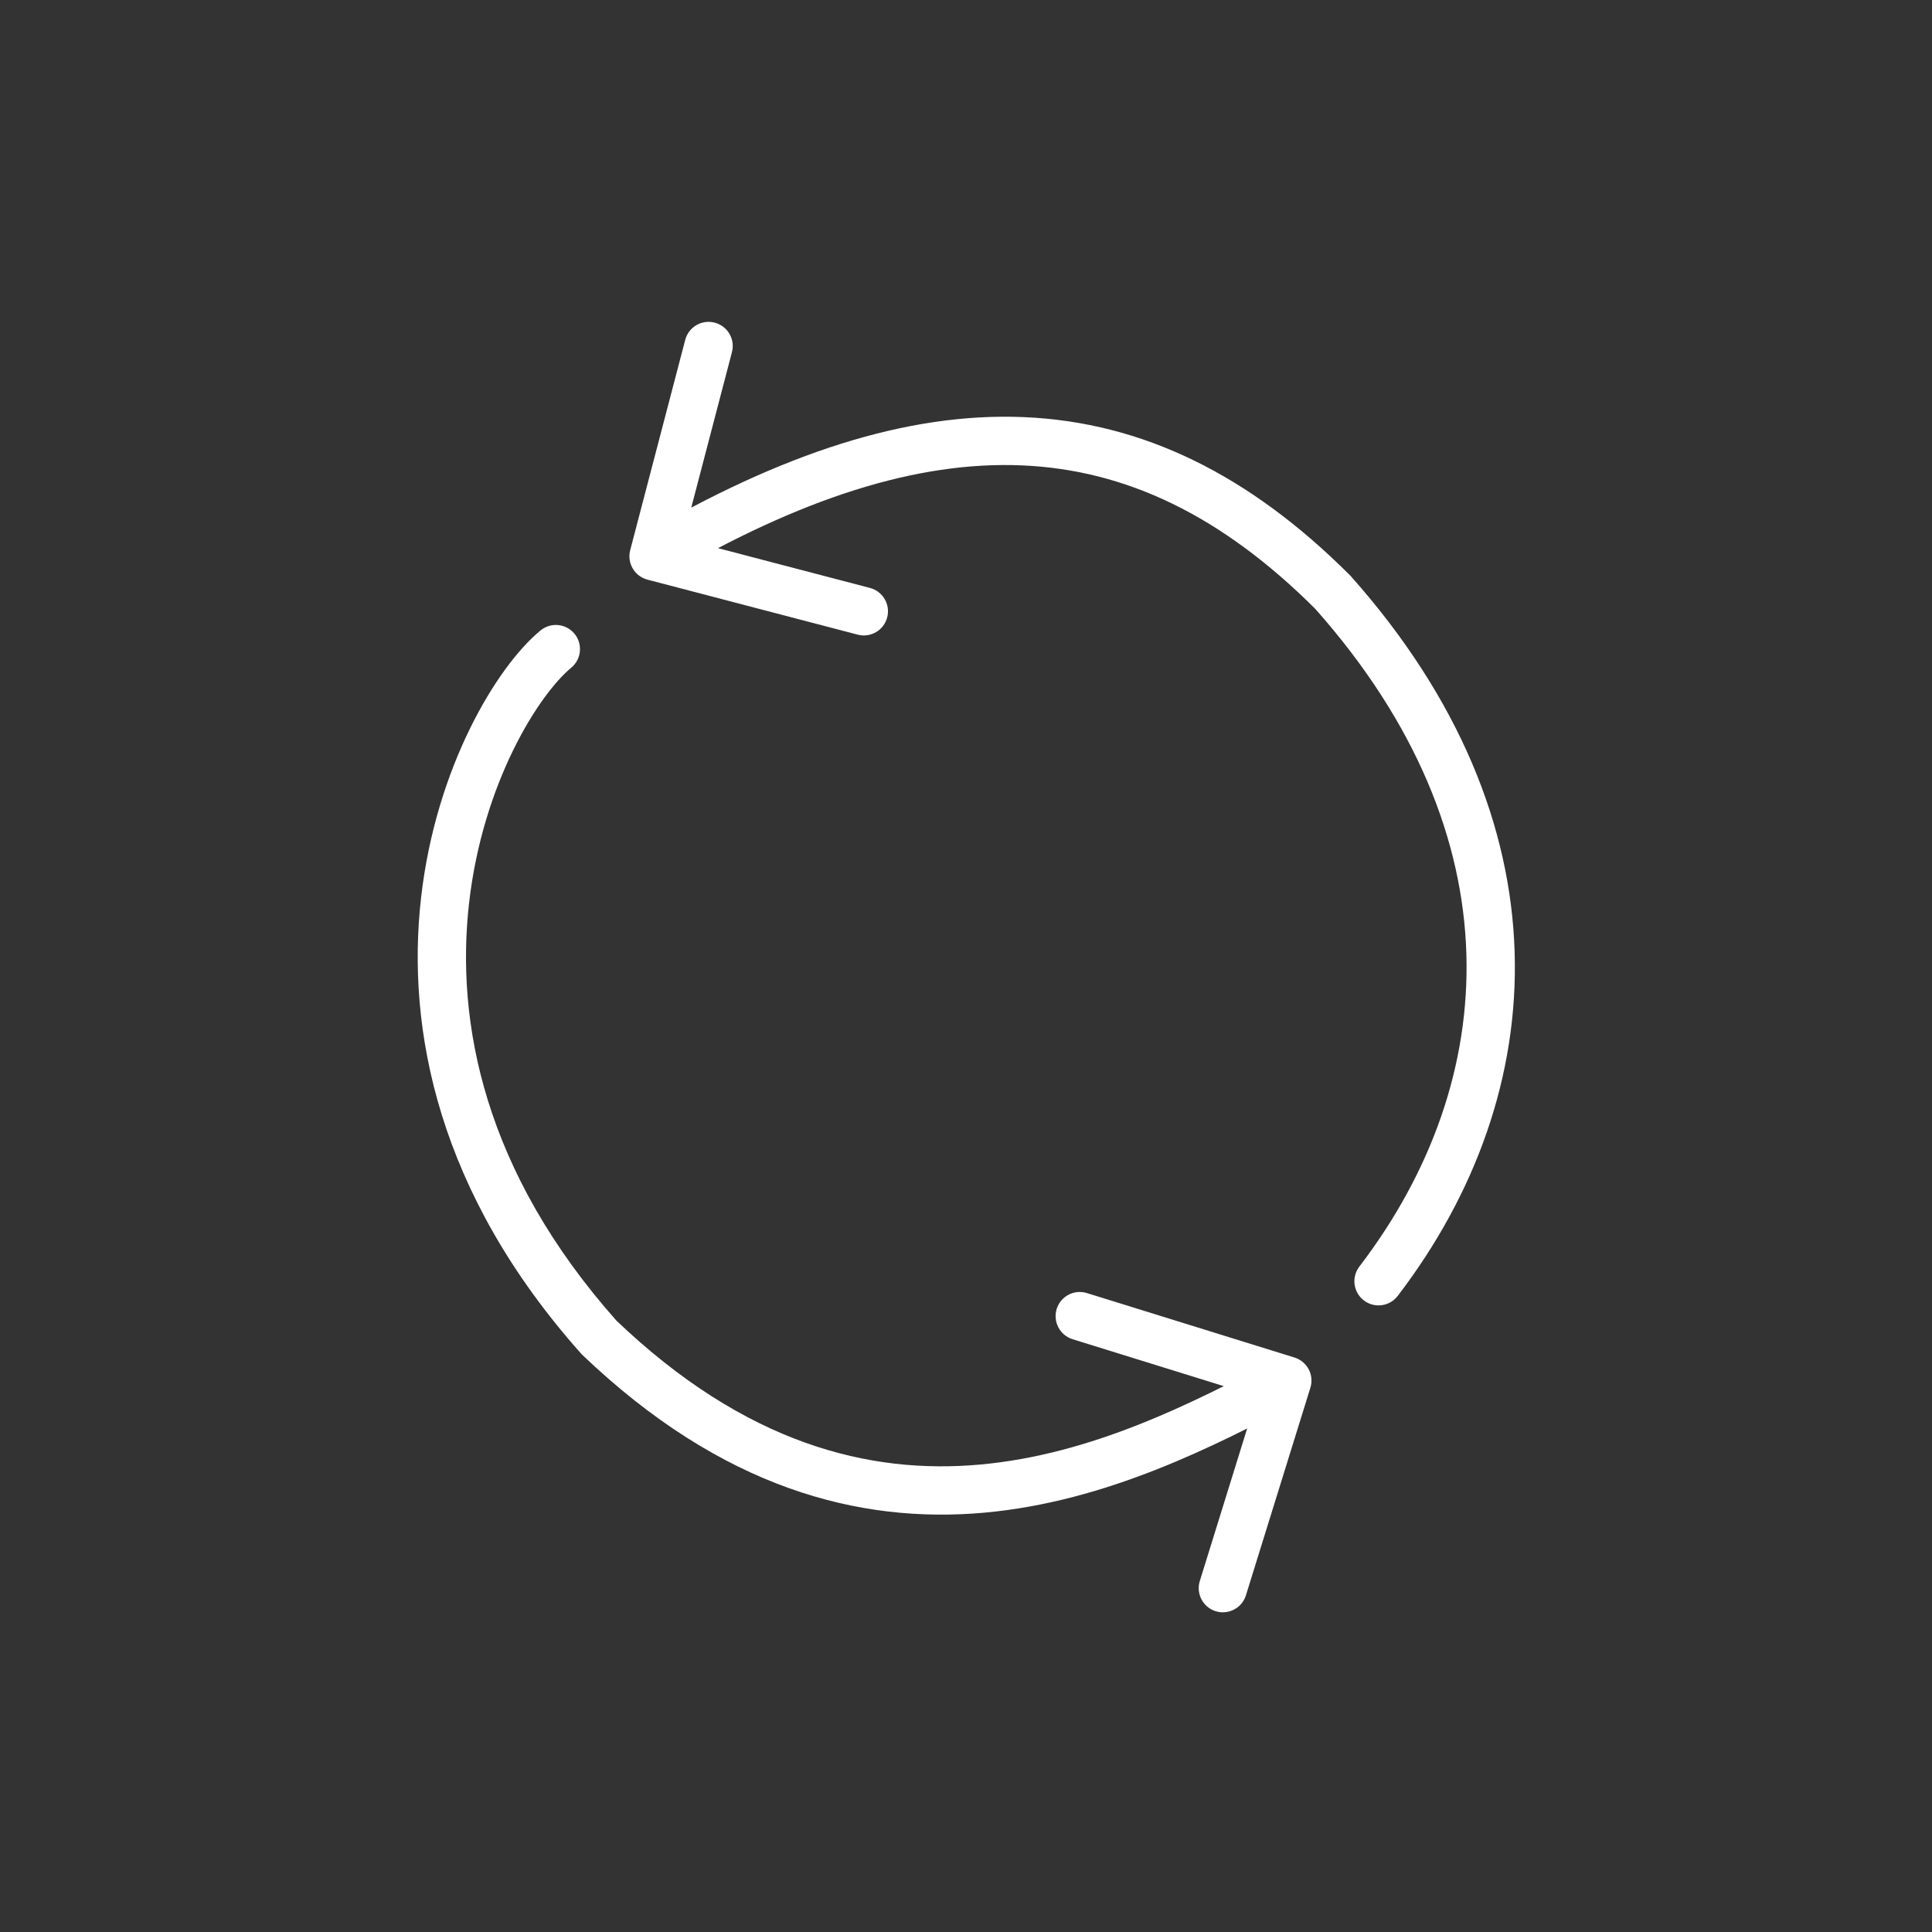
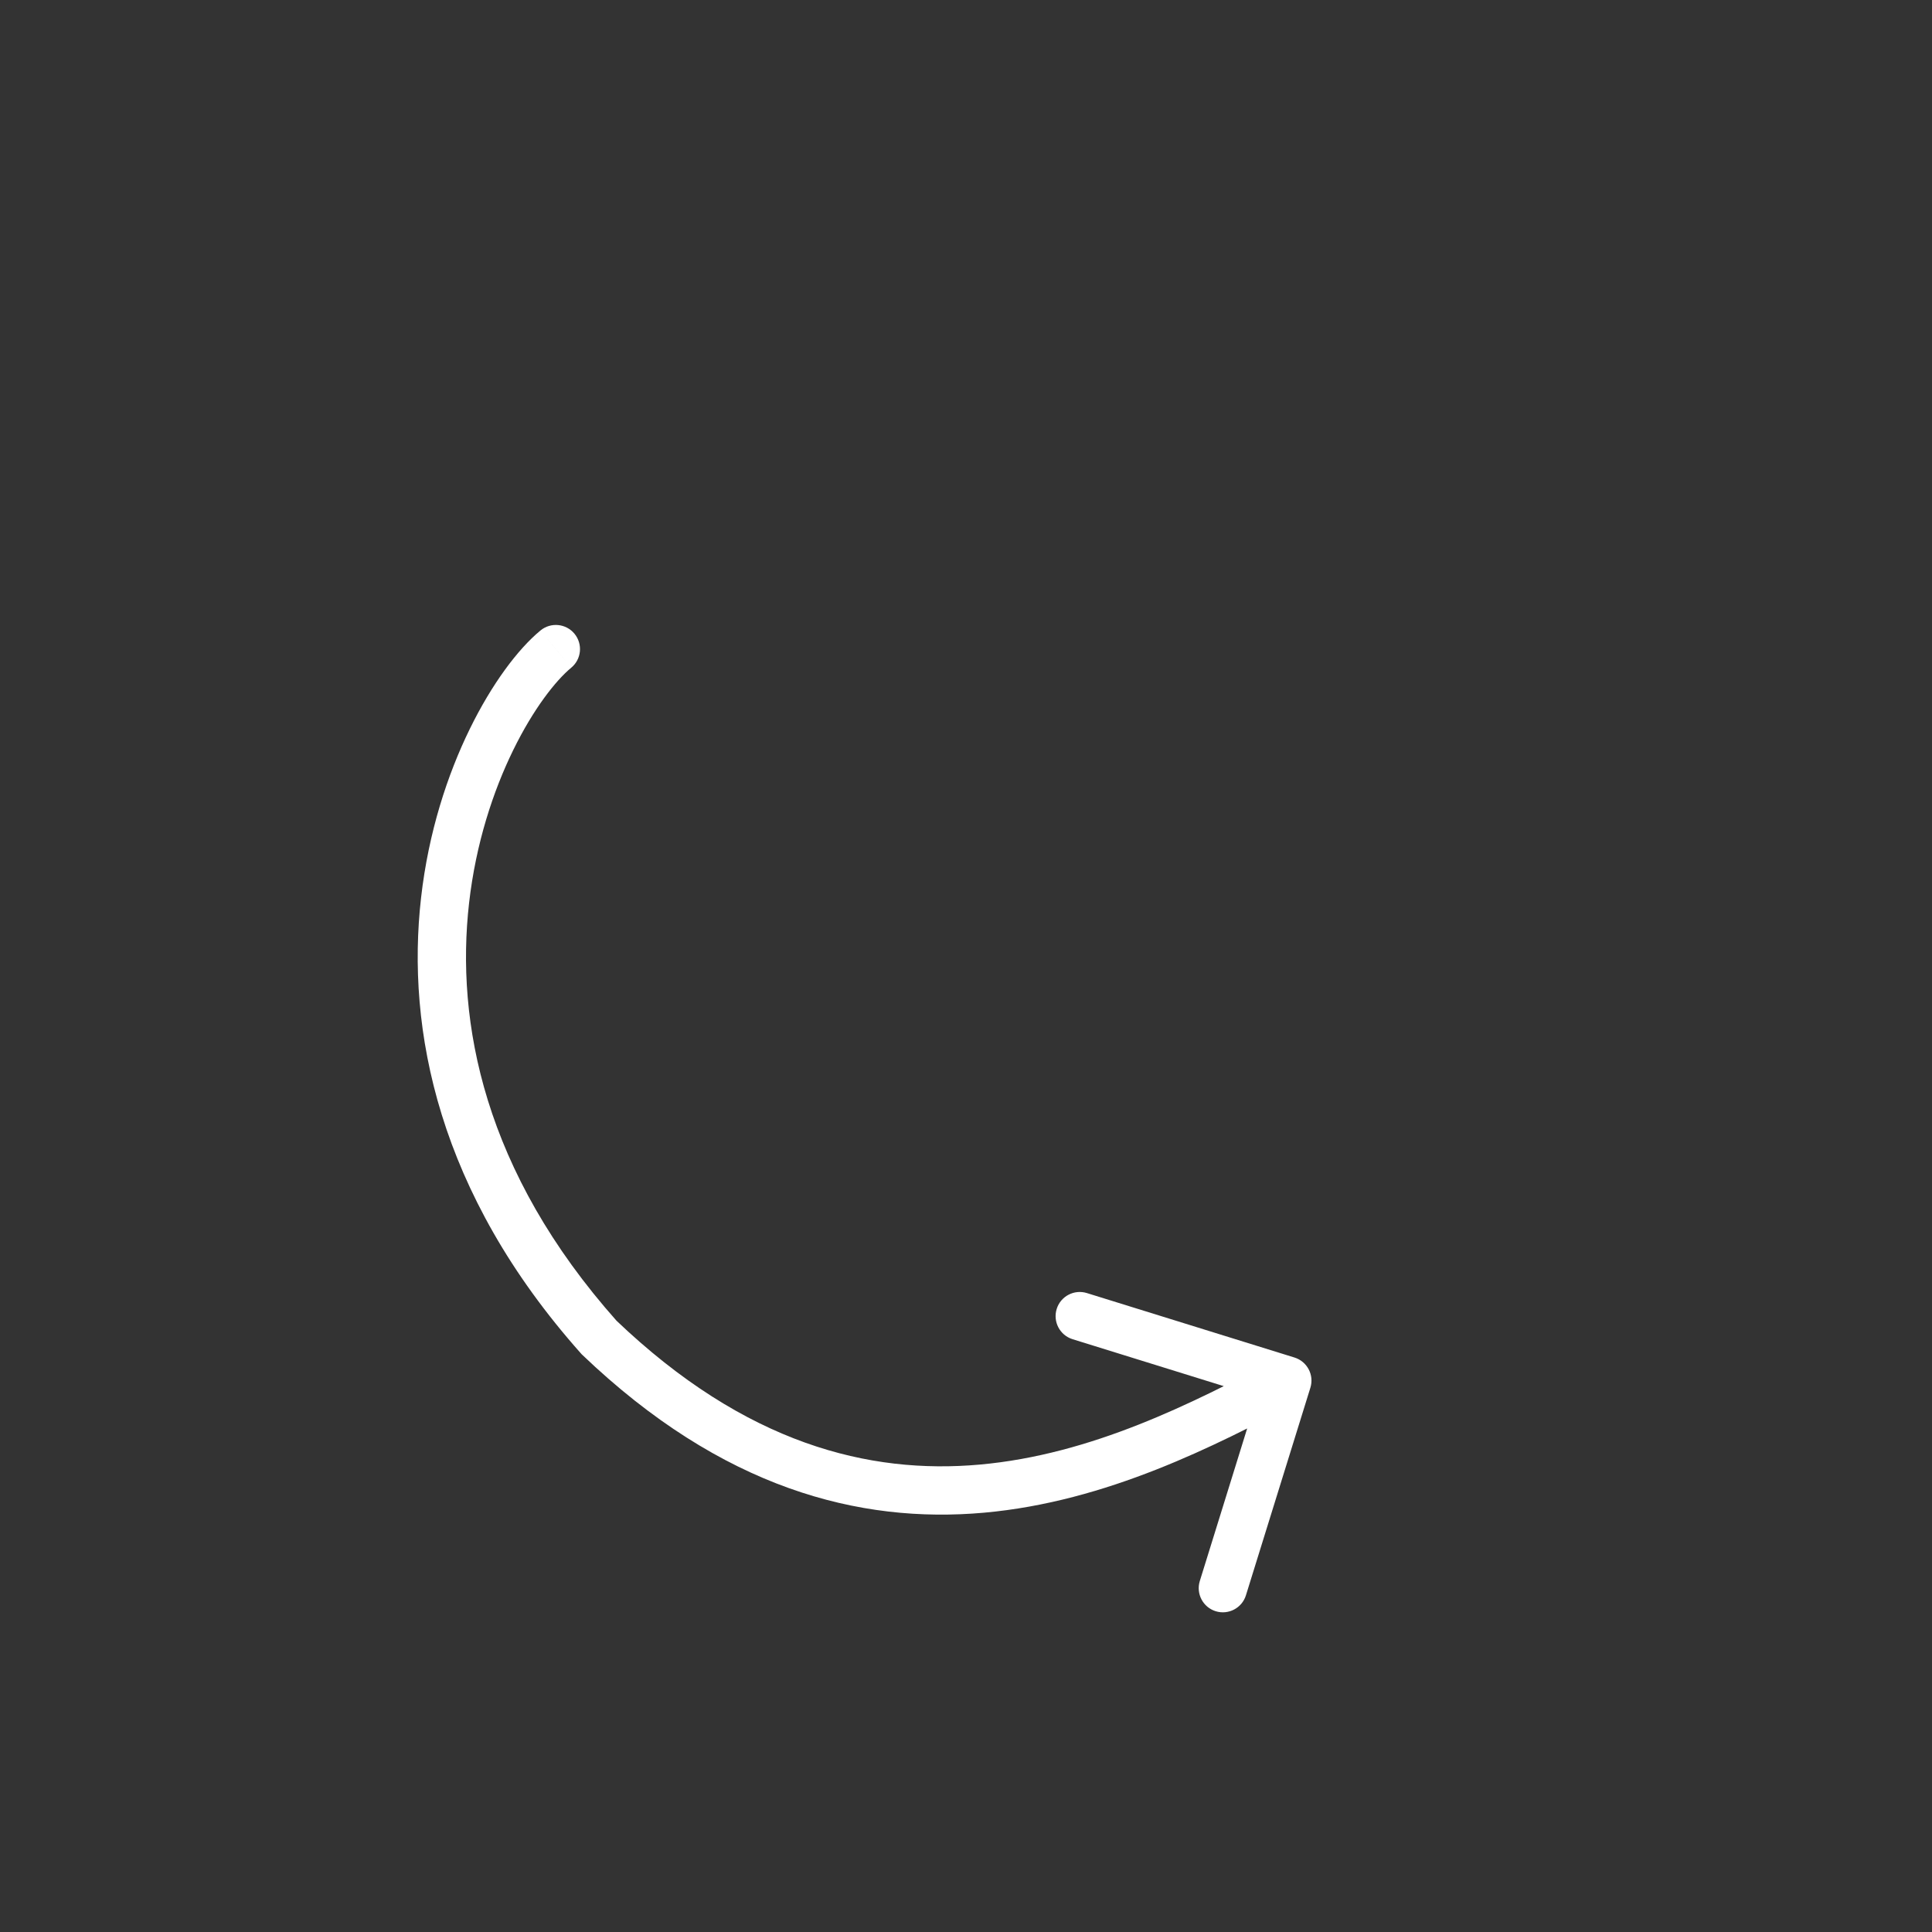
<svg xmlns="http://www.w3.org/2000/svg" fill="none" viewBox="0 0 100 100" height="100" width="100">
  <rect x="0" y="0" width="100" height="100" fill="#333333" stroke="none" />
-   <path fill="white" d="M68.991 30.66L69.925 29.83L69.901 29.803L69.875 29.777L68.991 30.66ZM70.36 65.558C69.941 66.106 70.045 66.891 70.594 67.31C71.142 67.729 71.926 67.625 72.346 67.076L70.36 65.558ZM32.619 28.476C32.444 29.144 32.844 29.827 33.512 30.002L44.395 32.85C45.063 33.025 45.746 32.625 45.921 31.957C46.096 31.289 45.696 30.606 45.028 30.431L35.354 27.899L37.886 18.225C38.061 17.558 37.661 16.874 36.993 16.7C36.325 16.525 35.642 16.924 35.467 17.592L32.619 28.476ZM68.991 30.66L68.057 31.491C73.337 37.431 75.716 43.552 75.898 49.341C76.081 55.136 74.067 60.711 70.36 65.558L71.353 66.317L72.346 67.076C76.351 61.839 78.601 55.711 78.397 49.262C78.193 42.806 75.535 36.142 69.925 29.83L68.991 30.66ZM33.828 28.792L34.459 29.871C41.441 25.786 47.469 23.858 52.894 24.088C58.275 24.316 63.24 26.677 68.107 31.544L68.991 30.66L69.875 29.777C64.668 24.57 59.139 21.851 52.999 21.59C46.904 21.332 40.387 23.506 33.197 27.713L33.828 28.792Z" />
  <path fill="white" d="M31.005 69.224L30.071 70.055L30.104 70.093L30.141 70.128L31.005 69.224ZM29.566 34.561C30.099 34.121 30.174 33.334 29.734 32.801C29.294 32.269 28.506 32.194 27.974 32.634L29.566 34.561ZM67.825 71.829C68.03 71.17 67.661 70.47 67.002 70.265L56.258 66.929C55.599 66.724 54.898 67.093 54.694 67.752C54.489 68.411 54.857 69.112 55.517 69.317L65.067 72.282L62.102 81.832C61.897 82.491 62.265 83.192 62.925 83.397C63.584 83.601 64.284 83.233 64.489 82.573L67.825 71.829ZM31.005 69.224L31.939 68.393C25.023 60.622 23.58 52.888 24.279 46.741C24.631 43.65 25.526 40.945 26.563 38.827C27.611 36.684 28.764 35.224 29.566 34.561L28.77 33.598L27.974 32.634C26.802 33.602 25.457 35.399 24.317 37.728C23.165 40.082 22.181 43.062 21.795 46.459C21.018 53.287 22.667 61.735 30.071 70.055L31.005 69.224ZM66.631 71.459L66.049 70.353C61.716 72.632 56.507 75.29 50.707 75.807C44.997 76.317 38.6 74.758 31.869 68.321L31.005 69.224L30.141 70.128C37.374 77.045 44.475 78.874 50.929 78.297C57.293 77.729 62.915 74.827 67.213 72.565L66.631 71.459Z" />
</svg>